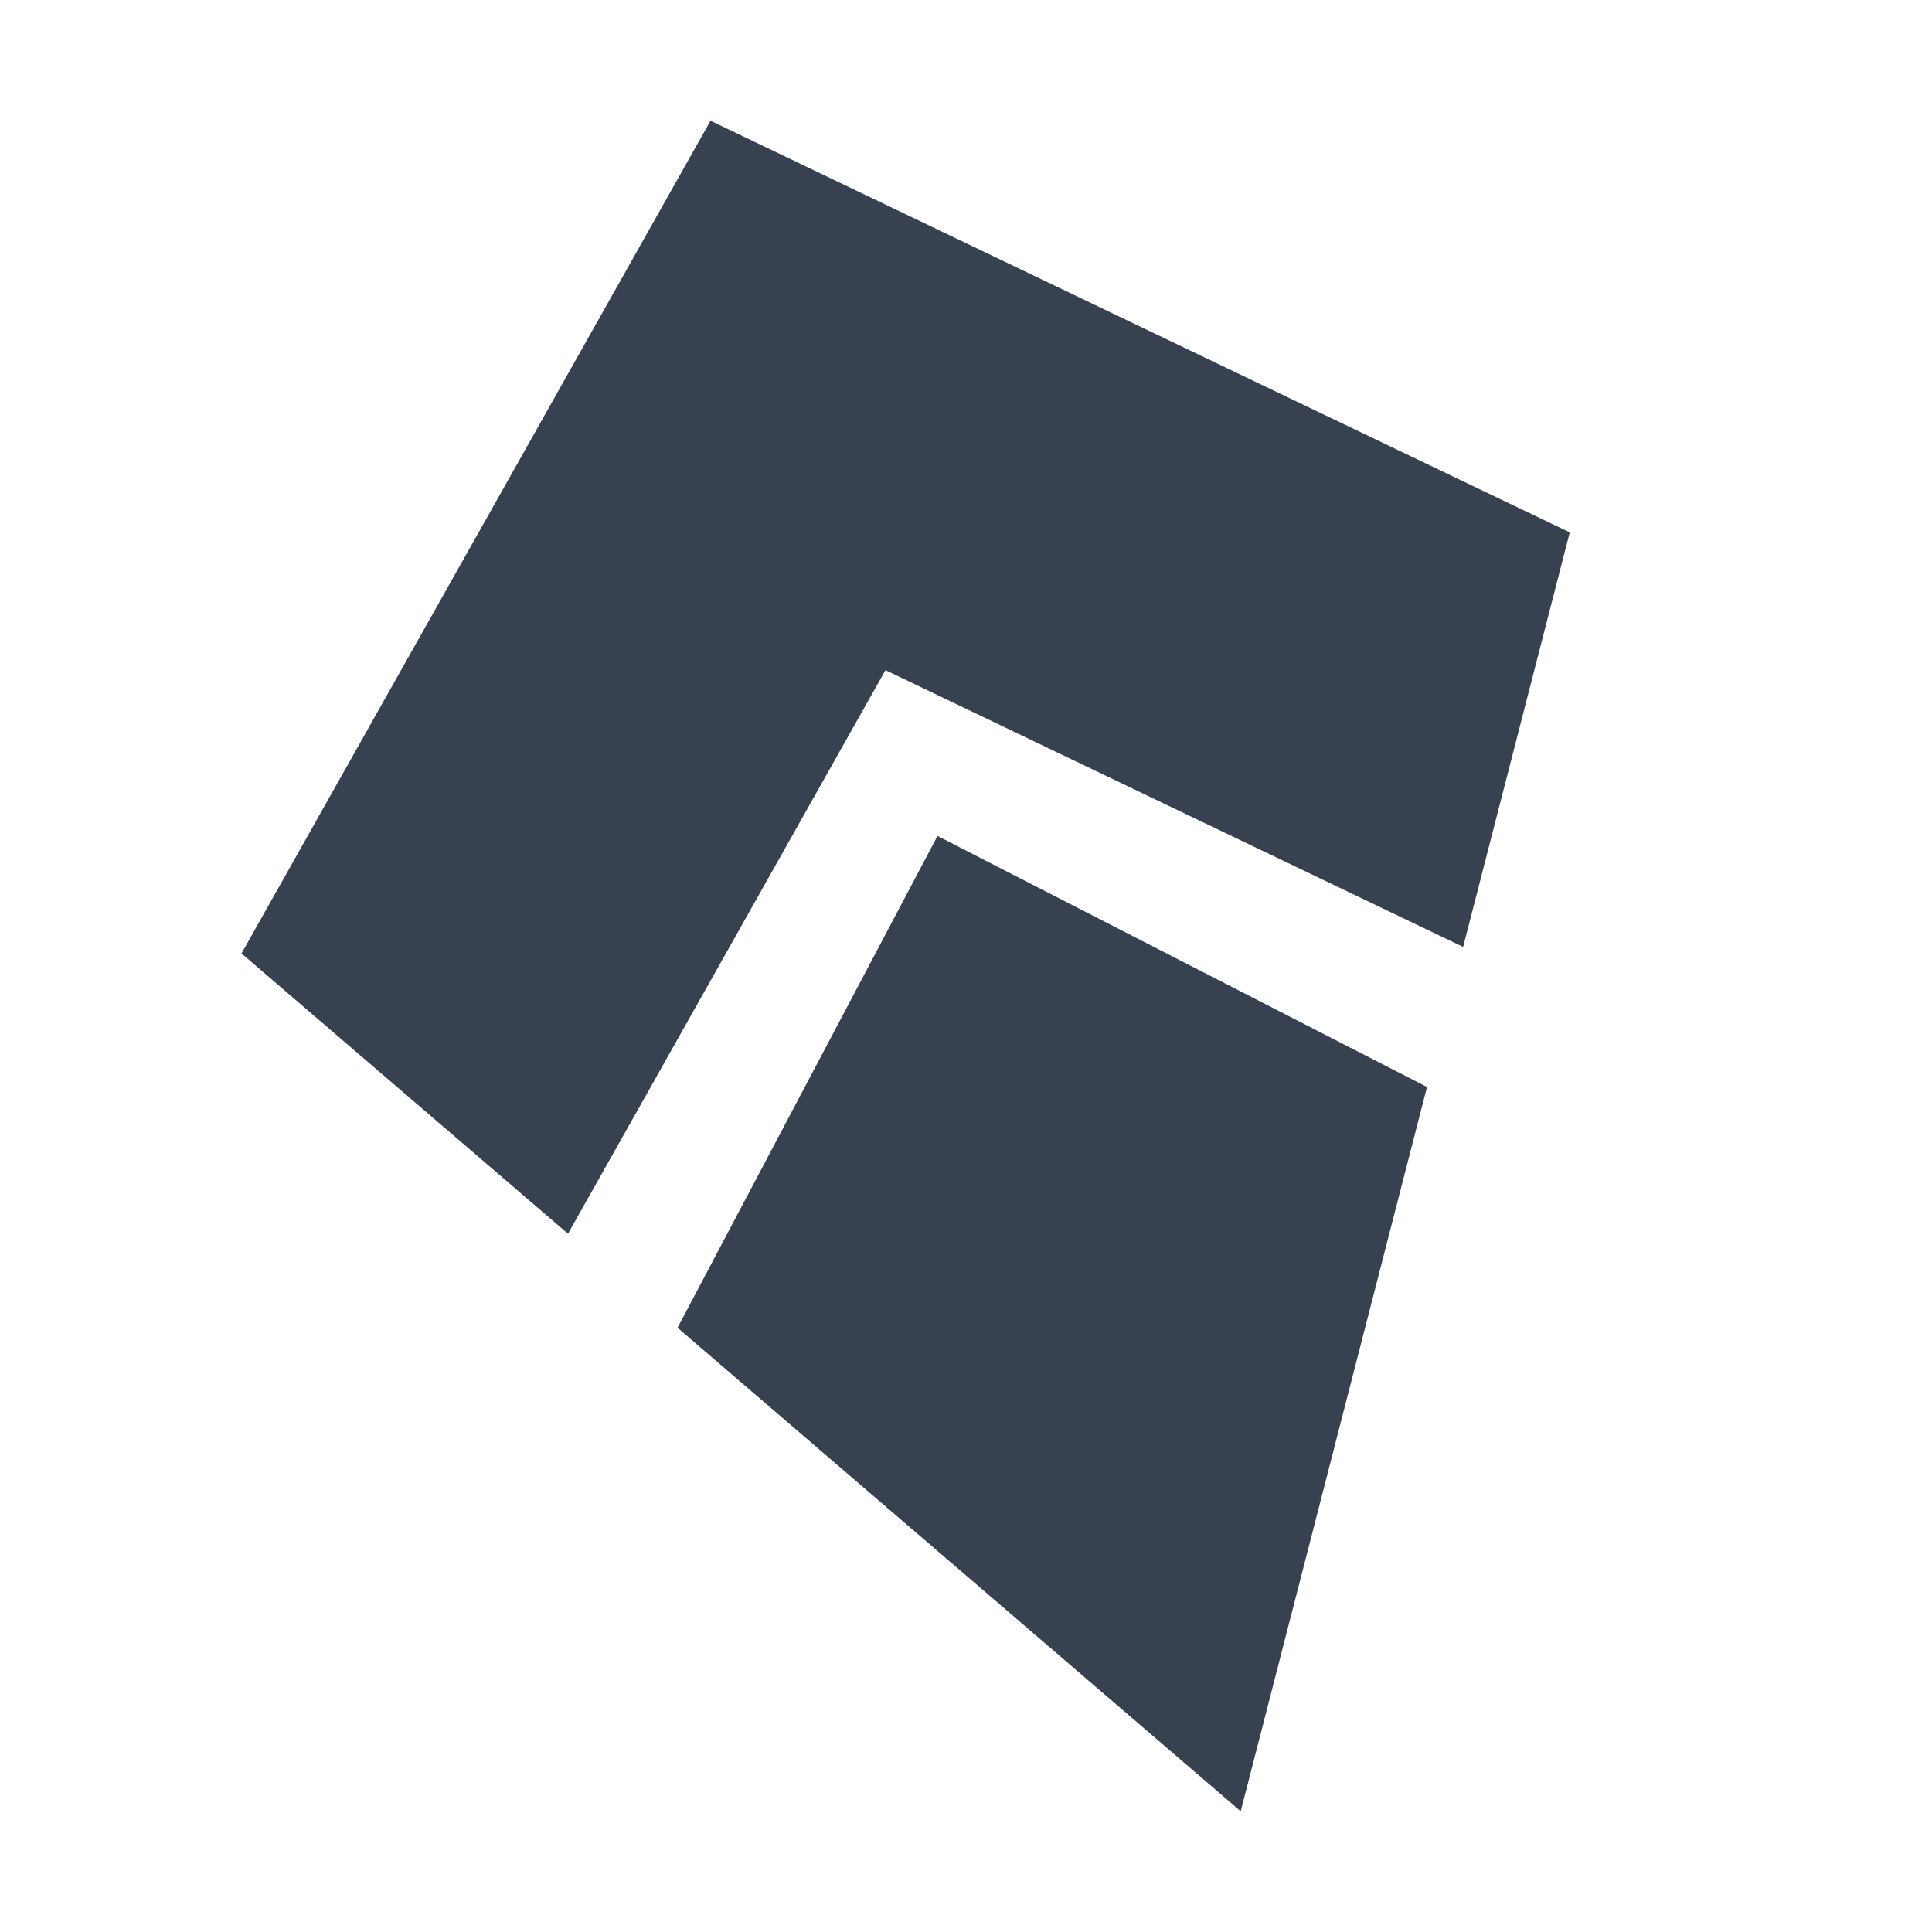
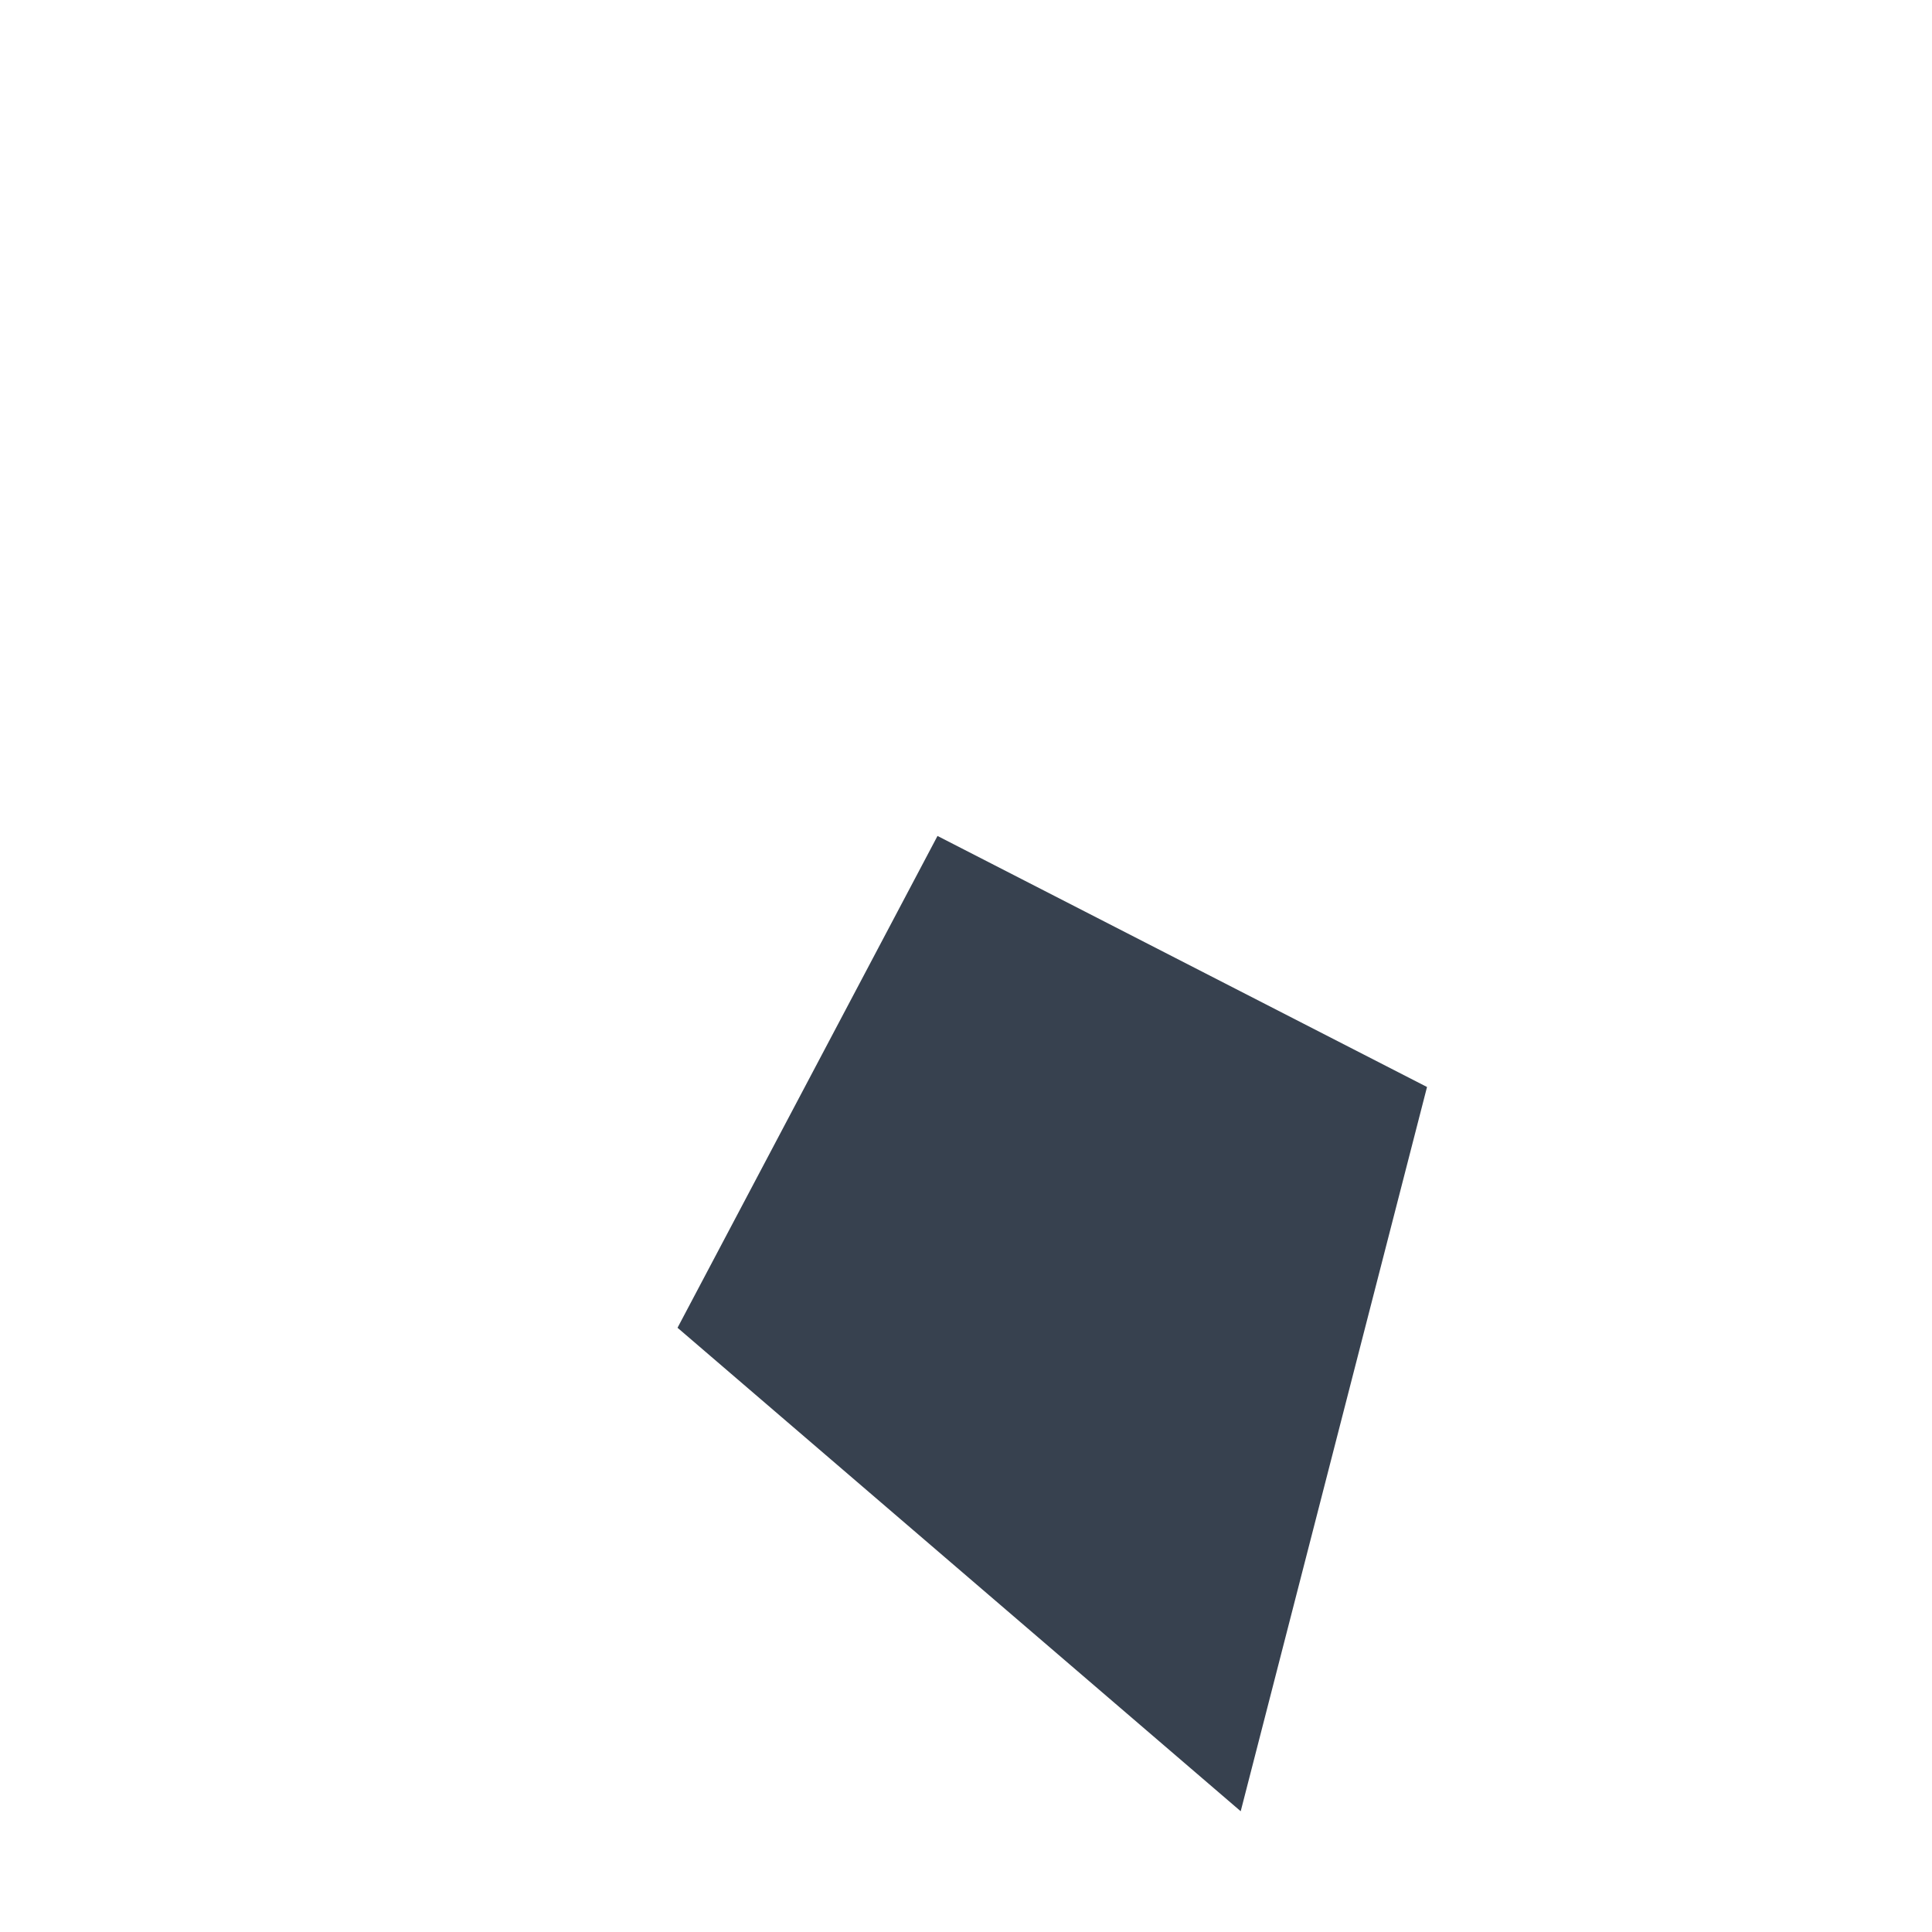
<svg xmlns="http://www.w3.org/2000/svg" width="16" height="16" viewBox="0 0 16 16" fill="none">
  <path d="M10.275 15L11.818 9.002L7.764 6.923L5.611 10.996L10.275 15Z" fill="#37414F" />
-   <path d="M4.704 10.217L7.333 5.55L12.117 7.842L13 4.409L5.884 1L2 7.896L4.704 10.217Z" fill="#37414F" />
</svg>